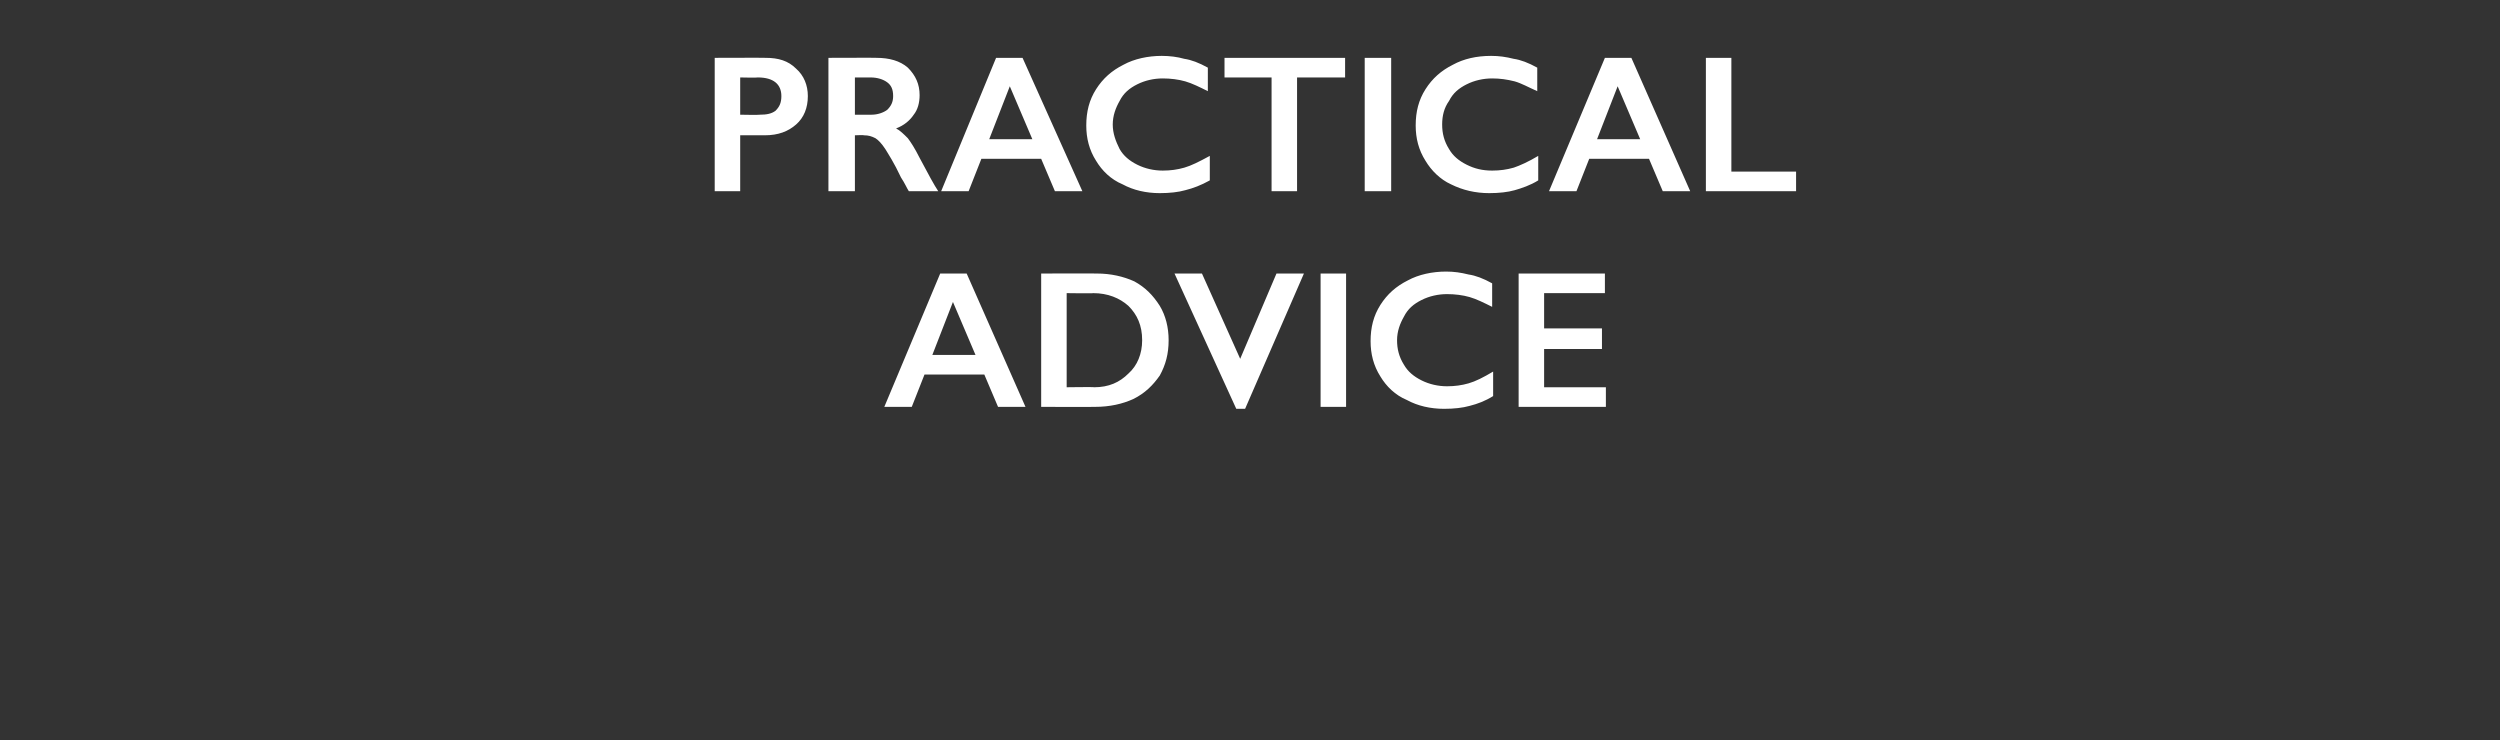
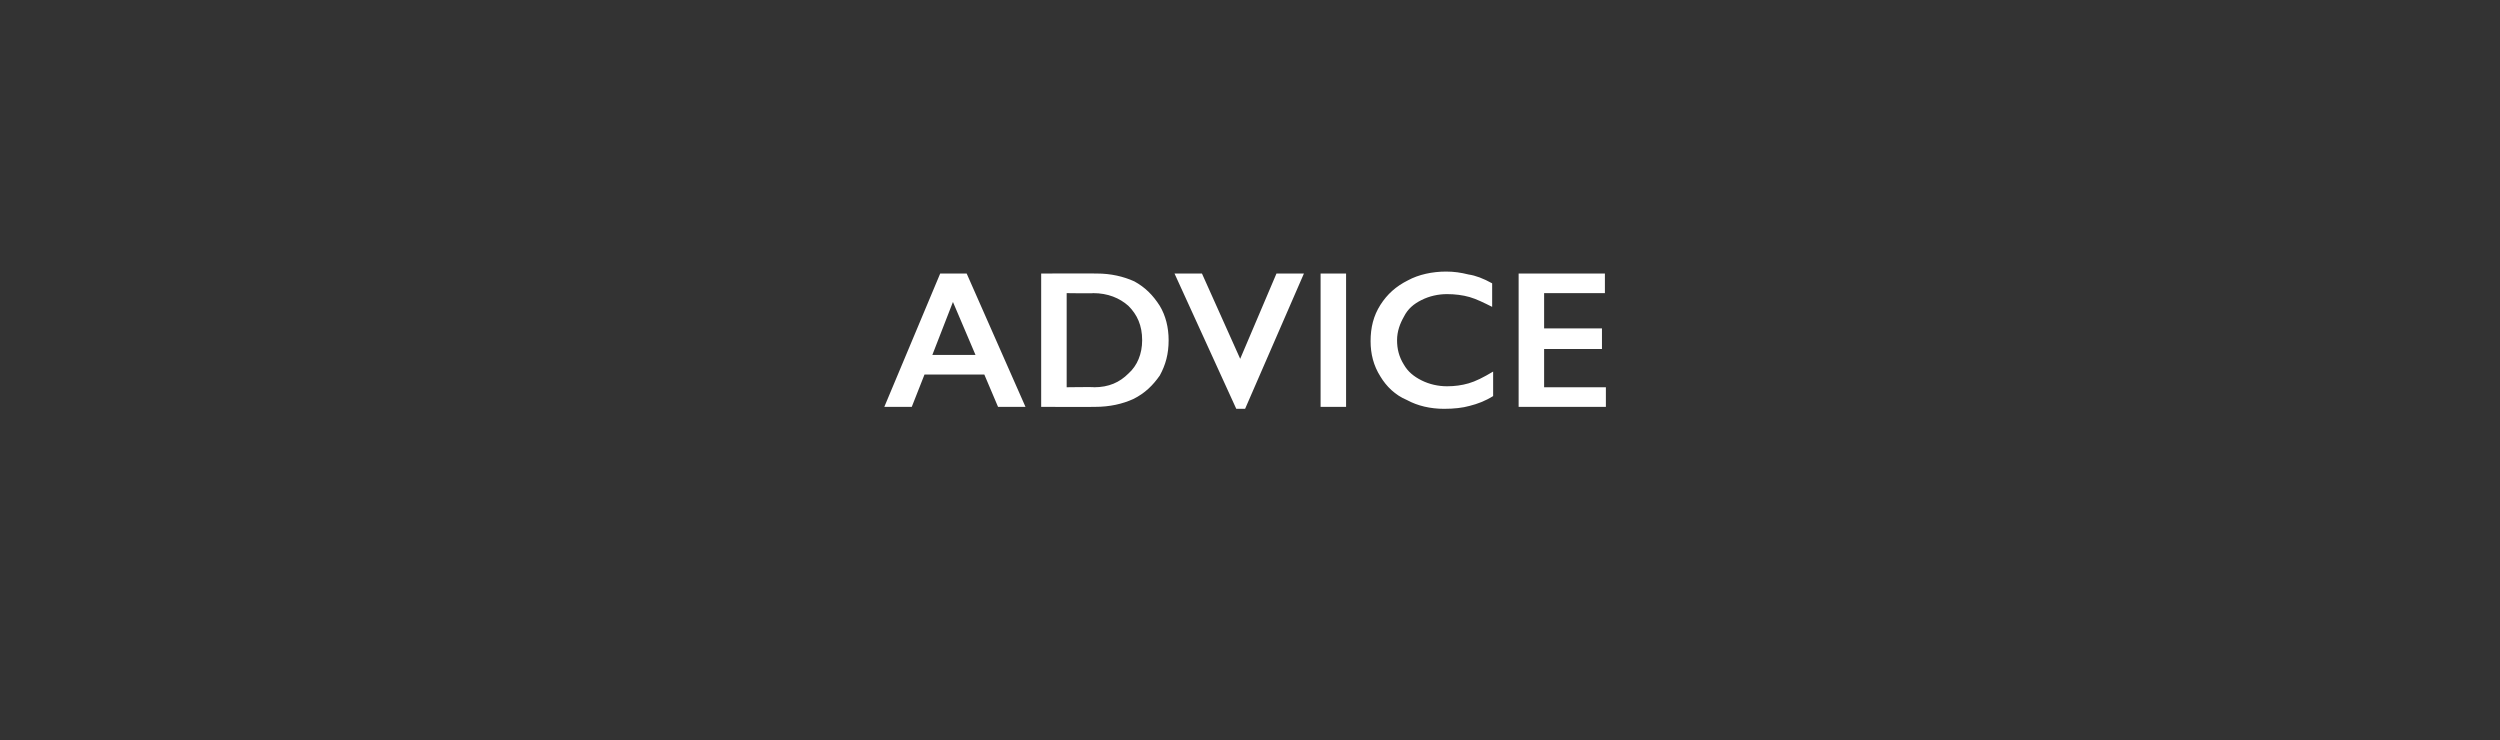
<svg xmlns="http://www.w3.org/2000/svg" version="1.1" width="255px" height="75.5px" viewBox="0 -5 255 75.5" style="top:-5px">
  <rect x="0" y="-5" width="255" height="75.5" fill="#333333" stroke="none" />
  <desc>Practical advice</desc>
  <defs />
  <g id="Polygon176392">
-     <path d="M 98.6 22.9 L 104.6 36.5 L 101.8 36.5 L 100.4 33.2 L 94.3 33.2 L 93 36.5 L 90.2 36.5 L 95.9 22.9 L 98.6 22.9 Z M 95.1 31.2 L 99.5 31.2 L 97.2 25.8 L 95.1 31.2 Z M 111.9 22.9 C 113.3 22.9 114.6 23.2 115.7 23.7 C 116.8 24.3 117.6 25.1 118.3 26.2 C 118.9 27.2 119.2 28.4 119.2 29.7 C 119.2 31.1 118.9 32.2 118.3 33.3 C 117.6 34.3 116.8 35.1 115.6 35.7 C 114.5 36.2 113.2 36.5 111.7 36.5 C 111.73 36.52 106.2 36.5 106.2 36.5 L 106.2 22.9 C 106.2 22.9 111.89 22.88 111.9 22.9 Z M 111.6 34.5 C 113.1 34.5 114.2 34 115.1 33.1 C 116 32.3 116.5 31.1 116.5 29.7 C 116.5 28.2 116 27.1 115.1 26.2 C 114.2 25.4 113 24.9 111.5 24.9 C 111.53 24.94 108.8 24.9 108.8 24.9 L 108.8 34.5 C 108.8 34.5 111.62 34.46 111.6 34.5 Z M 122.6 22.9 L 126.5 31.6 L 130.2 22.9 L 133 22.9 L 127 36.7 L 126.1 36.7 L 119.8 22.9 L 122.6 22.9 Z M 137.3 22.9 L 137.3 36.5 L 134.7 36.5 L 134.7 22.9 L 137.3 22.9 Z M 147.5 22.7 C 148.3 22.7 149 22.8 149.8 23 C 150.5 23.1 151.3 23.4 152.2 23.9 C 152.2 23.9 152.2 26.3 152.2 26.3 C 151.4 25.9 150.6 25.5 149.9 25.3 C 149.2 25.1 148.4 25 147.6 25 C 146.7 25 145.8 25.2 145 25.6 C 144.2 26 143.6 26.5 143.2 27.3 C 142.8 28 142.5 28.8 142.5 29.7 C 142.5 30.6 142.7 31.4 143.2 32.2 C 143.6 32.9 144.2 33.4 145 33.8 C 145.8 34.2 146.7 34.4 147.6 34.4 C 148.4 34.4 149.1 34.3 149.8 34.1 C 150.5 33.9 151.3 33.5 152.3 32.9 C 152.3 32.9 152.3 35.4 152.3 35.4 C 151.5 35.9 150.7 36.2 149.9 36.4 C 149.2 36.6 148.3 36.7 147.3 36.7 C 145.9 36.7 144.6 36.4 143.5 35.8 C 142.3 35.3 141.4 34.4 140.8 33.4 C 140.1 32.3 139.8 31.1 139.8 29.8 C 139.8 28.4 140.1 27.2 140.8 26.1 C 141.5 25 142.4 24.2 143.6 23.6 C 144.7 23 146.1 22.7 147.5 22.7 Z M 163.7 22.9 L 163.7 24.9 L 157.5 24.9 L 157.5 28.5 L 163.4 28.5 L 163.4 30.6 L 157.5 30.6 L 157.5 34.5 L 163.8 34.5 L 163.8 36.5 L 154.9 36.5 L 154.9 22.9 L 163.7 22.9 Z " stroke="none" fill="#fff" />
+     <path d="M 98.6 22.9 L 104.6 36.5 L 101.8 36.5 L 100.4 33.2 L 94.3 33.2 L 93 36.5 L 90.2 36.5 L 95.9 22.9 L 98.6 22.9 Z M 95.1 31.2 L 99.5 31.2 L 97.2 25.8 L 95.1 31.2 Z M 111.9 22.9 C 113.3 22.9 114.6 23.2 115.7 23.7 C 116.8 24.3 117.6 25.1 118.3 26.2 C 118.9 27.2 119.2 28.4 119.2 29.7 C 119.2 31.1 118.9 32.2 118.3 33.3 C 117.6 34.3 116.8 35.1 115.6 35.7 C 114.5 36.2 113.2 36.5 111.7 36.5 C 111.73 36.52 106.2 36.5 106.2 36.5 L 106.2 22.9 C 106.2 22.9 111.89 22.88 111.9 22.9 Z M 111.6 34.5 C 113.1 34.5 114.2 34 115.1 33.1 C 116 32.3 116.5 31.1 116.5 29.7 C 116.5 28.2 116 27.1 115.1 26.2 C 114.2 25.4 113 24.9 111.5 24.9 C 111.53 24.94 108.8 24.9 108.8 24.9 L 108.8 34.5 C 108.8 34.5 111.62 34.46 111.6 34.5 Z M 122.6 22.9 L 126.5 31.6 L 130.2 22.9 L 133 22.9 L 127 36.7 L 126.1 36.7 L 119.8 22.9 L 122.6 22.9 Z M 137.3 22.9 L 137.3 36.5 L 134.7 36.5 L 134.7 22.9 L 137.3 22.9 Z M 147.5 22.7 C 148.3 22.7 149 22.8 149.8 23 C 150.5 23.1 151.3 23.4 152.2 23.9 C 152.2 23.9 152.2 26.3 152.2 26.3 C 151.4 25.9 150.6 25.5 149.9 25.3 C 149.2 25.1 148.4 25 147.6 25 C 146.7 25 145.8 25.2 145 25.6 C 144.2 26 143.6 26.5 143.2 27.3 C 142.8 28 142.5 28.8 142.5 29.7 C 142.5 30.6 142.7 31.4 143.2 32.2 C 143.6 32.9 144.2 33.4 145 33.8 C 145.8 34.2 146.7 34.4 147.6 34.4 C 148.4 34.4 149.1 34.3 149.8 34.1 C 150.5 33.9 151.3 33.5 152.3 32.9 C 152.3 32.9 152.3 35.4 152.3 35.4 C 151.5 35.9 150.7 36.2 149.9 36.4 C 149.2 36.6 148.3 36.7 147.3 36.7 C 145.9 36.7 144.6 36.4 143.5 35.8 C 142.3 35.3 141.4 34.4 140.8 33.4 C 140.1 32.3 139.8 31.1 139.8 29.8 C 139.8 28.4 140.1 27.2 140.8 26.1 C 141.5 25 142.4 24.2 143.6 23.6 C 144.7 23 146.1 22.7 147.5 22.7 M 163.7 22.9 L 163.7 24.9 L 157.5 24.9 L 157.5 28.5 L 163.4 28.5 L 163.4 30.6 L 157.5 30.6 L 157.5 34.5 L 163.8 34.5 L 163.8 36.5 L 154.9 36.5 L 154.9 22.9 L 163.7 22.9 Z " stroke="none" fill="#fff" />
  </g>
  <g id="Polygon176391">
-     <path d="M 78.1 0.9 C 79.4 0.9 80.4 1.2 81.2 2 C 82 2.7 82.4 3.7 82.4 4.8 C 82.4 6 82 7 81.2 7.7 C 80.4 8.4 79.4 8.8 78 8.8 C 78.03 8.8 75.5 8.8 75.5 8.8 L 75.5 14.5 L 72.9 14.5 L 72.9 0.9 C 72.9 0.9 78.13 0.88 78.1 0.9 Z M 77.5 6.7 C 78.2 6.7 78.7 6.6 79.1 6.3 C 79.5 5.9 79.7 5.5 79.7 4.8 C 79.7 3.6 78.9 2.9 77.3 2.9 C 77.29 2.94 75.5 2.9 75.5 2.9 L 75.5 6.7 C 75.5 6.7 77.48 6.74 77.5 6.7 Z M 89.4 0.9 C 90.7 0.9 91.8 1.2 92.6 1.9 C 93.4 2.7 93.8 3.6 93.8 4.7 C 93.8 5.5 93.6 6.2 93.2 6.7 C 92.8 7.3 92.2 7.8 91.4 8.1 C 91.8 8.3 92.2 8.7 92.6 9.1 C 92.9 9.5 93.3 10.1 93.8 11.1 C 94.7 12.8 95.3 13.9 95.7 14.5 C 95.7 14.5 92.7 14.5 92.7 14.5 C 92.5 14.2 92.3 13.7 91.9 13.1 C 91.2 11.6 90.6 10.7 90.3 10.2 C 89.9 9.6 89.6 9.3 89.3 9.1 C 88.9 8.9 88.6 8.8 88.1 8.8 C 88.13 8.76 87.2 8.8 87.2 8.8 L 87.2 14.5 L 84.5 14.5 L 84.5 0.9 C 84.5 0.9 89.45 0.88 89.4 0.9 Z M 88.9 6.7 C 89.5 6.7 90.1 6.5 90.5 6.2 C 90.9 5.8 91.1 5.4 91.1 4.8 C 91.1 4.1 90.9 3.7 90.5 3.4 C 90.1 3.1 89.5 2.9 88.8 2.9 C 88.81 2.9 87.2 2.9 87.2 2.9 L 87.2 6.7 C 87.2 6.7 88.85 6.7 88.9 6.7 Z M 104.3 0.9 L 110.4 14.5 L 107.6 14.5 L 106.2 11.2 L 100.1 11.2 L 98.8 14.5 L 96 14.5 L 101.6 0.9 L 104.3 0.9 Z M 100.9 9.2 L 105.3 9.2 L 103 3.8 L 100.9 9.2 Z M 118.5 0.7 C 119.3 0.7 120.1 0.8 120.8 1 C 121.5 1.1 122.3 1.4 123.2 1.9 C 123.2 1.9 123.2 4.3 123.2 4.3 C 122.4 3.9 121.6 3.5 120.9 3.3 C 120.2 3.1 119.4 3 118.6 3 C 117.7 3 116.8 3.2 116 3.6 C 115.2 4 114.6 4.5 114.2 5.3 C 113.8 6 113.5 6.8 113.5 7.7 C 113.5 8.6 113.8 9.4 114.2 10.2 C 114.6 10.9 115.2 11.4 116 11.8 C 116.8 12.2 117.7 12.4 118.6 12.4 C 119.4 12.4 120.1 12.3 120.8 12.1 C 121.5 11.9 122.3 11.5 123.4 10.9 C 123.4 10.9 123.4 13.4 123.4 13.4 C 122.5 13.9 121.7 14.2 120.9 14.4 C 120.2 14.6 119.3 14.7 118.3 14.7 C 116.9 14.7 115.6 14.4 114.5 13.8 C 113.3 13.3 112.4 12.4 111.8 11.4 C 111.1 10.3 110.8 9.1 110.8 7.8 C 110.8 6.4 111.1 5.2 111.8 4.1 C 112.5 3 113.4 2.2 114.6 1.6 C 115.7 1 117.1 0.7 118.5 0.7 Z M 137.2 0.9 L 137.2 2.9 L 132.3 2.9 L 132.3 14.5 L 129.7 14.5 L 129.7 2.9 L 124.9 2.9 L 124.9 0.9 L 137.2 0.9 Z M 141.9 0.9 L 141.9 14.5 L 139.2 14.5 L 139.2 0.9 L 141.9 0.9 Z M 152.1 0.7 C 152.9 0.7 153.6 0.8 154.4 1 C 155.1 1.1 155.9 1.4 156.8 1.9 C 156.8 1.9 156.8 4.3 156.8 4.3 C 155.9 3.9 155.2 3.5 154.5 3.3 C 153.7 3.1 153 3 152.2 3 C 151.3 3 150.4 3.2 149.6 3.6 C 148.8 4 148.2 4.5 147.8 5.3 C 147.3 6 147.1 6.8 147.1 7.7 C 147.1 8.6 147.3 9.4 147.8 10.2 C 148.2 10.9 148.8 11.4 149.6 11.8 C 150.4 12.2 151.2 12.4 152.2 12.4 C 153 12.4 153.7 12.3 154.4 12.1 C 155 11.9 155.9 11.5 156.9 10.9 C 156.9 10.9 156.9 13.4 156.9 13.4 C 156.1 13.9 155.2 14.2 154.5 14.4 C 153.8 14.6 152.9 14.7 151.9 14.7 C 150.5 14.7 149.2 14.4 148 13.8 C 146.9 13.3 146 12.4 145.4 11.4 C 144.7 10.3 144.4 9.1 144.4 7.8 C 144.4 6.4 144.7 5.2 145.4 4.1 C 146.1 3 147 2.2 148.2 1.6 C 149.3 1 150.6 0.7 152.1 0.7 Z M 166.4 0.9 L 172.4 14.5 L 169.6 14.5 L 168.2 11.2 L 162.1 11.2 L 160.8 14.5 L 158 14.5 L 163.7 0.9 L 166.4 0.9 Z M 162.9 9.2 L 167.3 9.2 L 165 3.8 L 162.9 9.2 Z M 176.6 0.9 L 176.6 12.5 L 183.2 12.5 L 183.2 14.5 L 174 14.5 L 174 0.9 L 176.6 0.9 Z " stroke="none" fill="#fff" />
-   </g>
+     </g>
</svg>